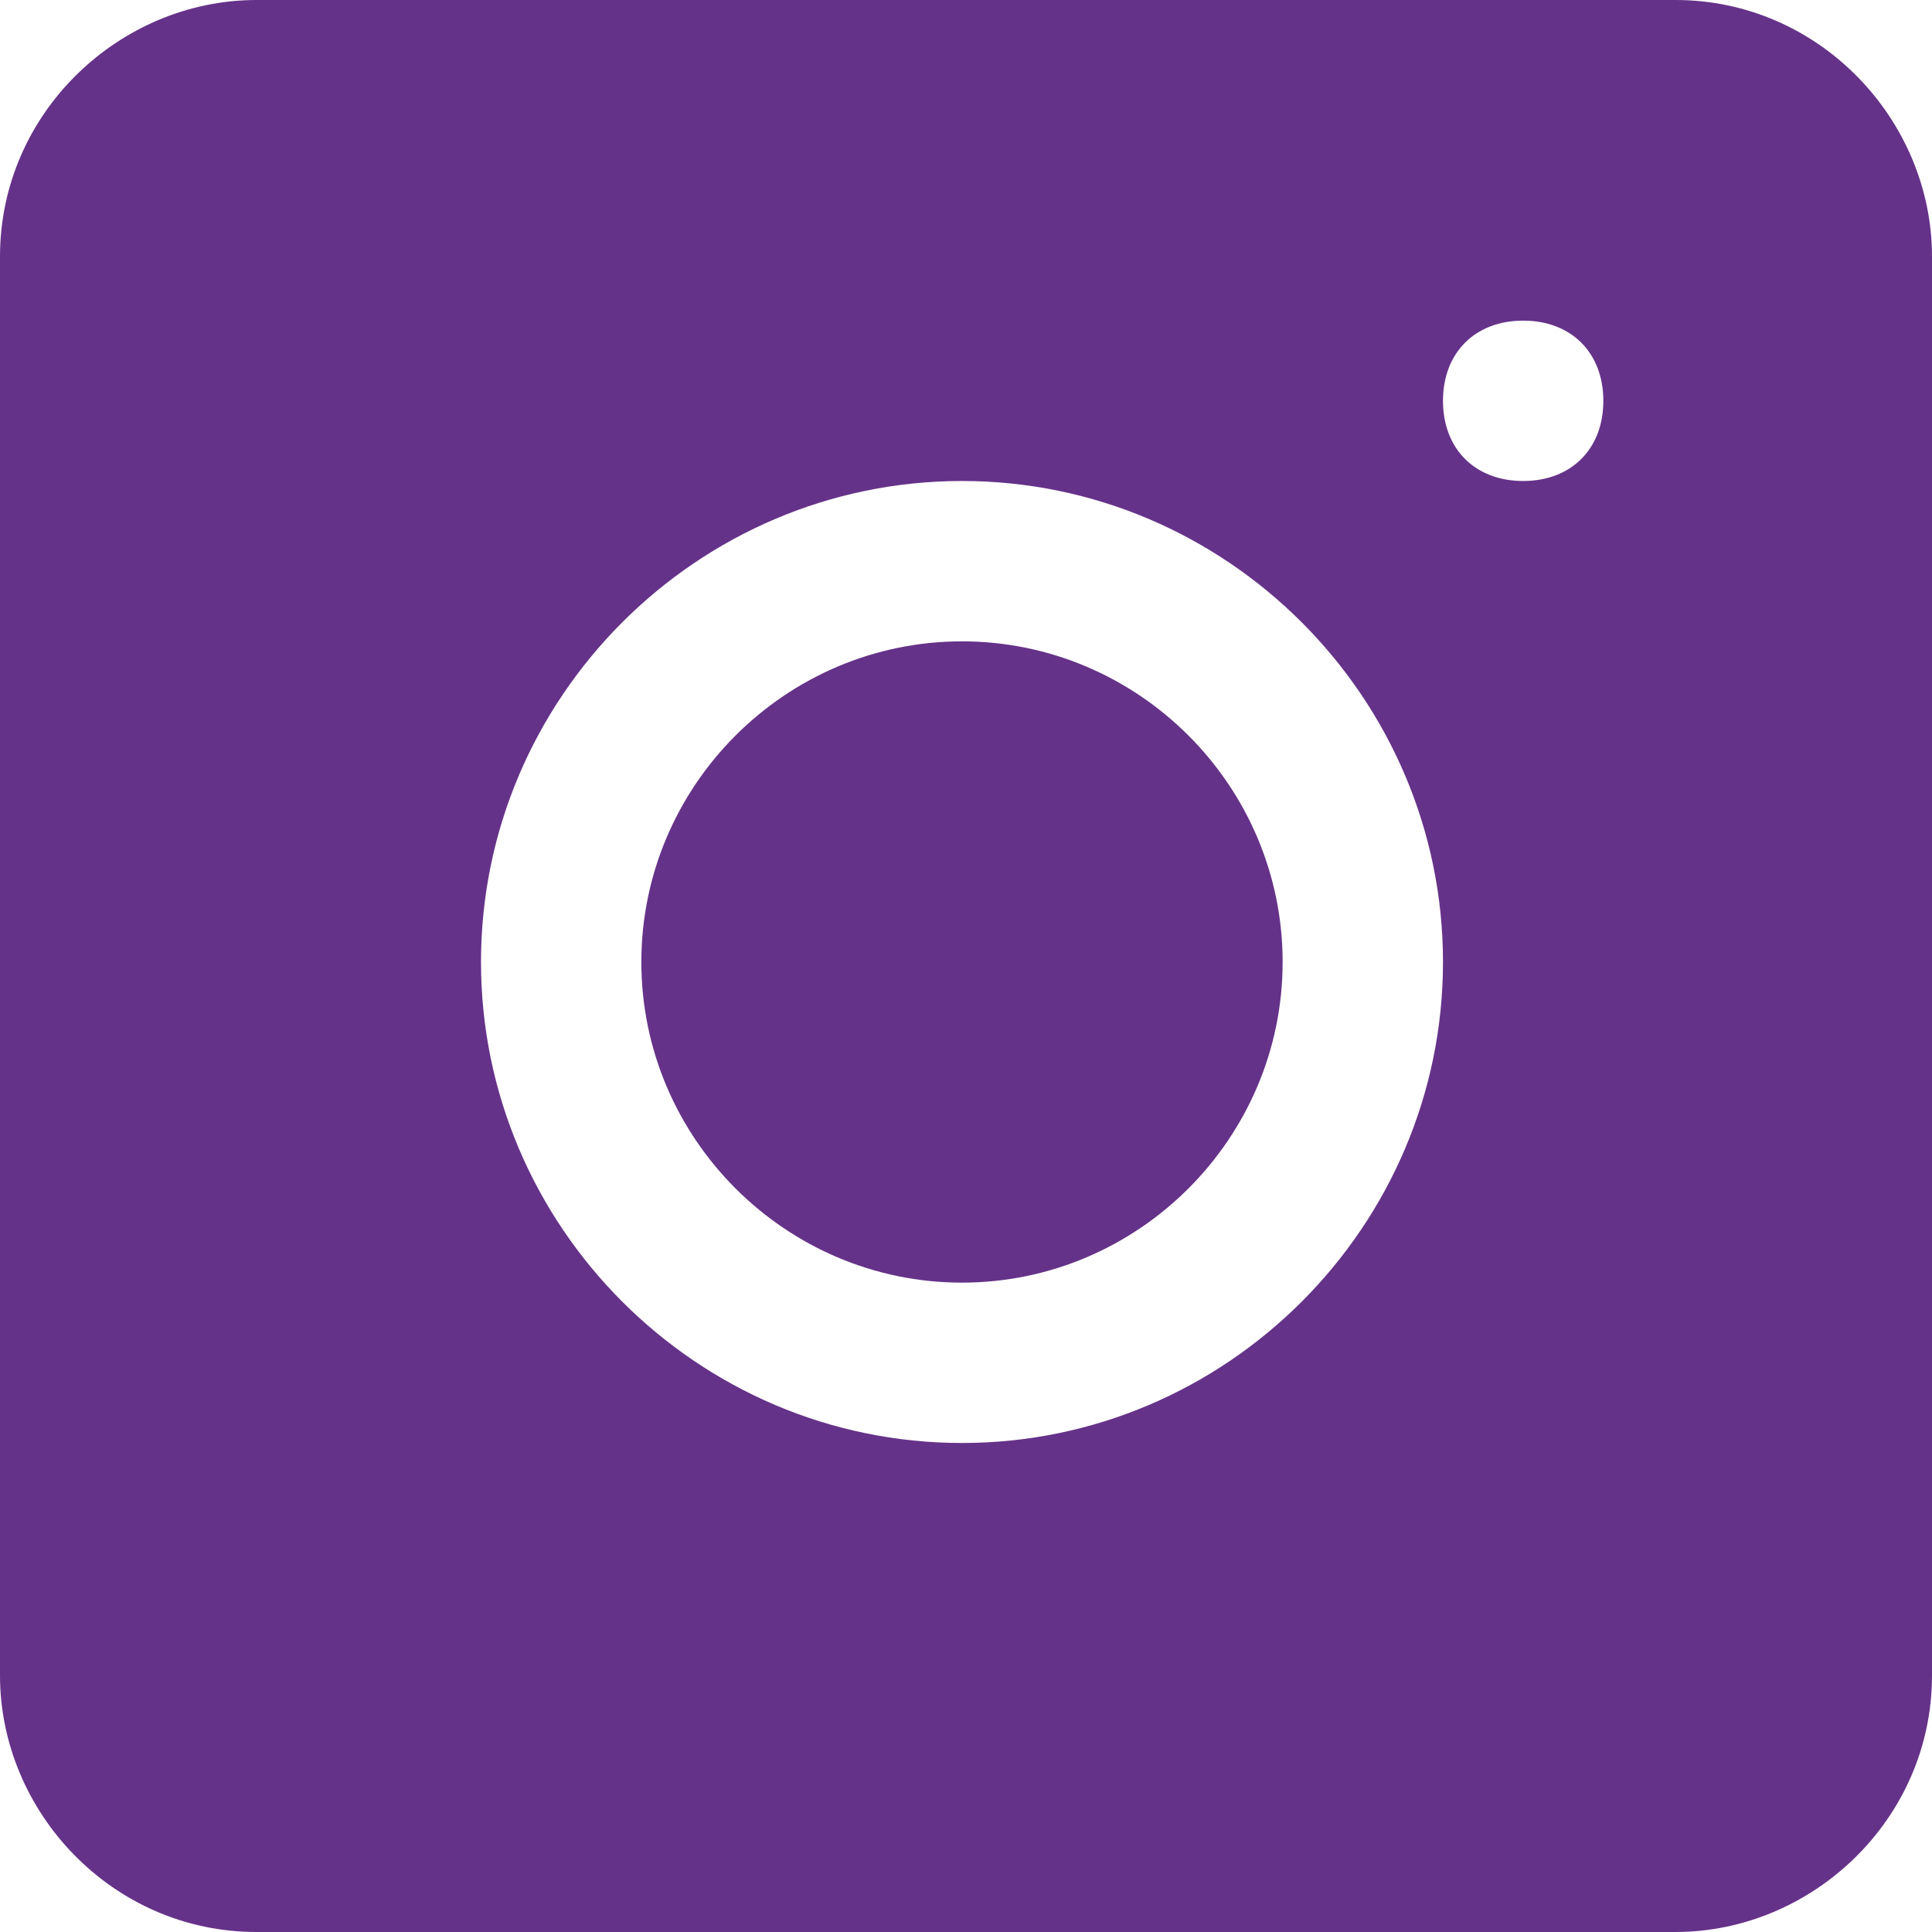
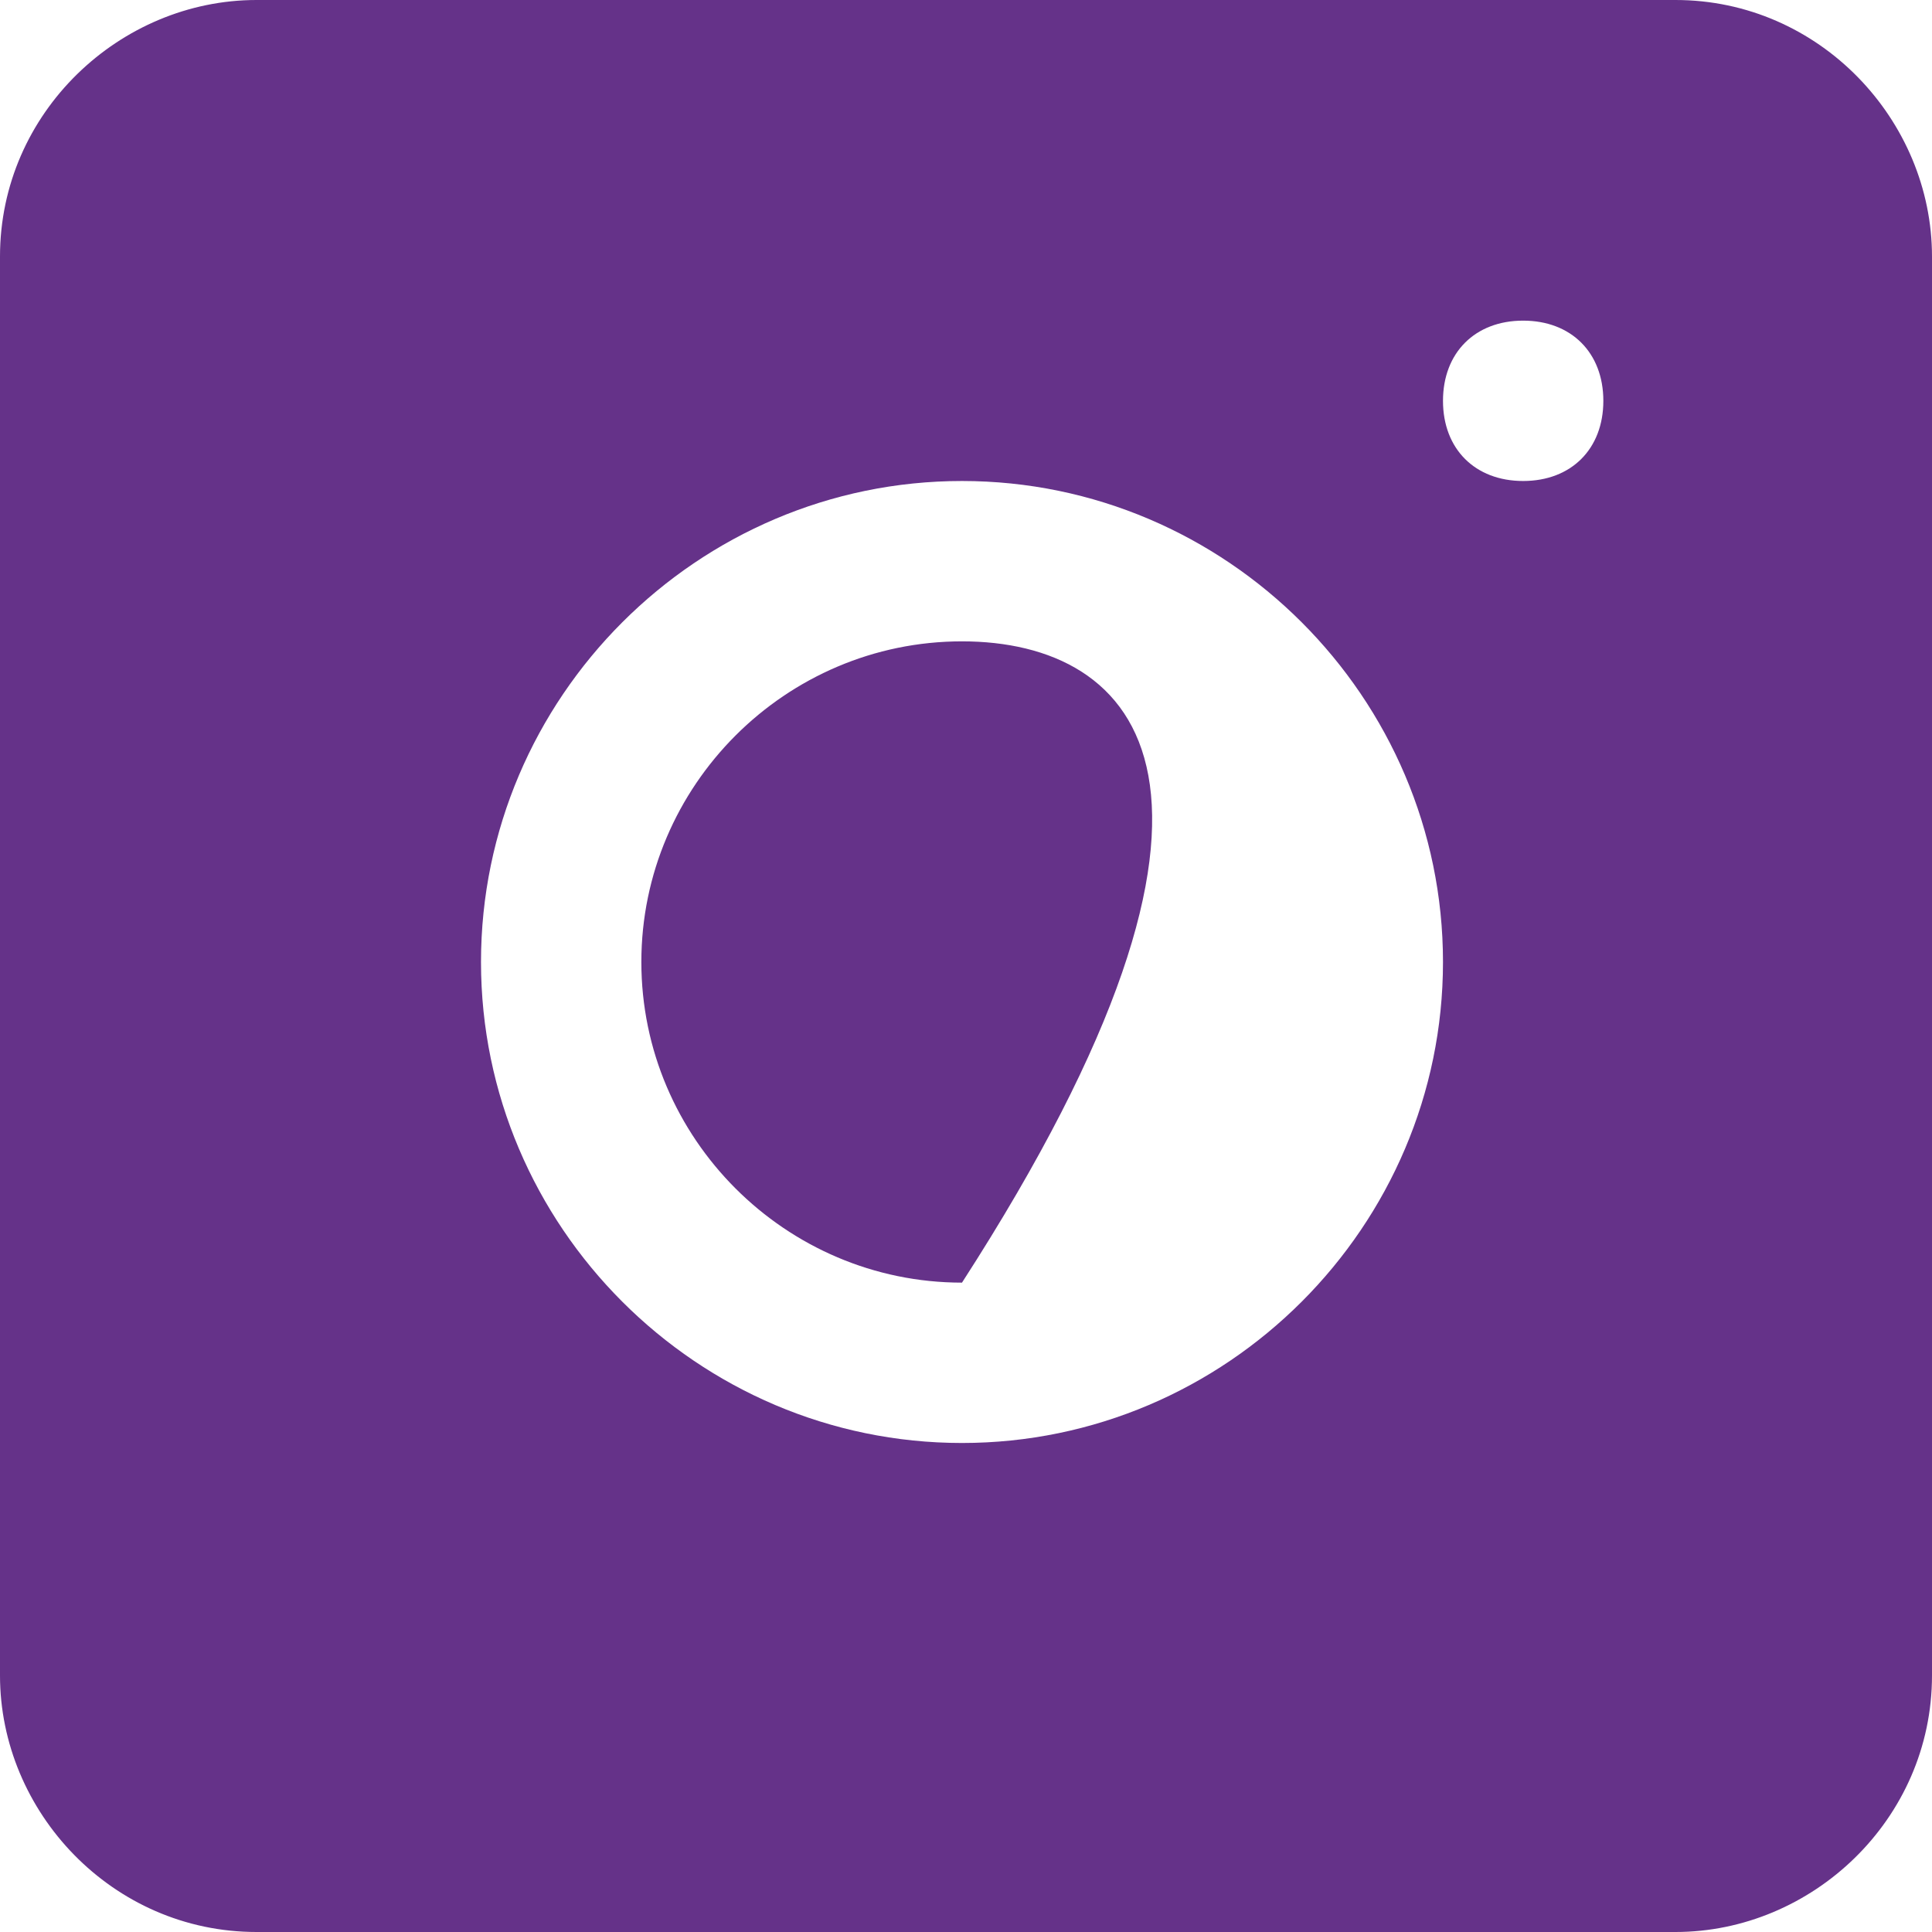
<svg xmlns="http://www.w3.org/2000/svg" width="27" height="27" viewBox="0 0 27 27" fill="none">
-   <path d="M3.585 0C1.681 0 0 1.568 0 3.585V23.415C0 25.32 1.568 27 3.585 27H23.415C25.32 27 27 25.431 27 23.415V3.585C27 1.681 25.431 0 23.415 0H3.585ZM21.286 4.481C21.959 4.481 22.407 4.929 22.407 5.602C22.407 6.274 21.959 6.722 21.286 6.722C20.614 6.722 20.166 6.274 20.166 5.602C20.166 4.929 20.614 4.481 21.286 4.481ZM13.444 6.722C17.141 6.722 20.166 9.747 20.166 13.444C20.166 17.141 17.141 20.166 13.444 20.166C9.747 20.166 6.722 17.141 6.722 13.444C6.722 9.747 9.747 6.722 13.444 6.722ZM13.444 8.963C10.979 8.963 8.963 10.979 8.963 13.444C8.963 15.909 10.979 17.925 13.444 17.925C15.909 17.925 17.925 15.909 17.925 13.444C17.925 10.979 15.909 8.963 13.444 8.963Z" fill="#653289" />
+   <path d="M3.585 0C1.681 0 0 1.568 0 3.585V23.415C0 25.32 1.568 27 3.585 27H23.415C25.32 27 27 25.431 27 23.415V3.585C27 1.681 25.431 0 23.415 0H3.585ZM21.286 4.481C21.959 4.481 22.407 4.929 22.407 5.602C22.407 6.274 21.959 6.722 21.286 6.722C20.614 6.722 20.166 6.274 20.166 5.602C20.166 4.929 20.614 4.481 21.286 4.481ZM13.444 6.722C17.141 6.722 20.166 9.747 20.166 13.444C20.166 17.141 17.141 20.166 13.444 20.166C9.747 20.166 6.722 17.141 6.722 13.444C6.722 9.747 9.747 6.722 13.444 6.722ZM13.444 8.963C10.979 8.963 8.963 10.979 8.963 13.444C8.963 15.909 10.979 17.925 13.444 17.925C17.925 10.979 15.909 8.963 13.444 8.963Z" fill="#653289" />
</svg>